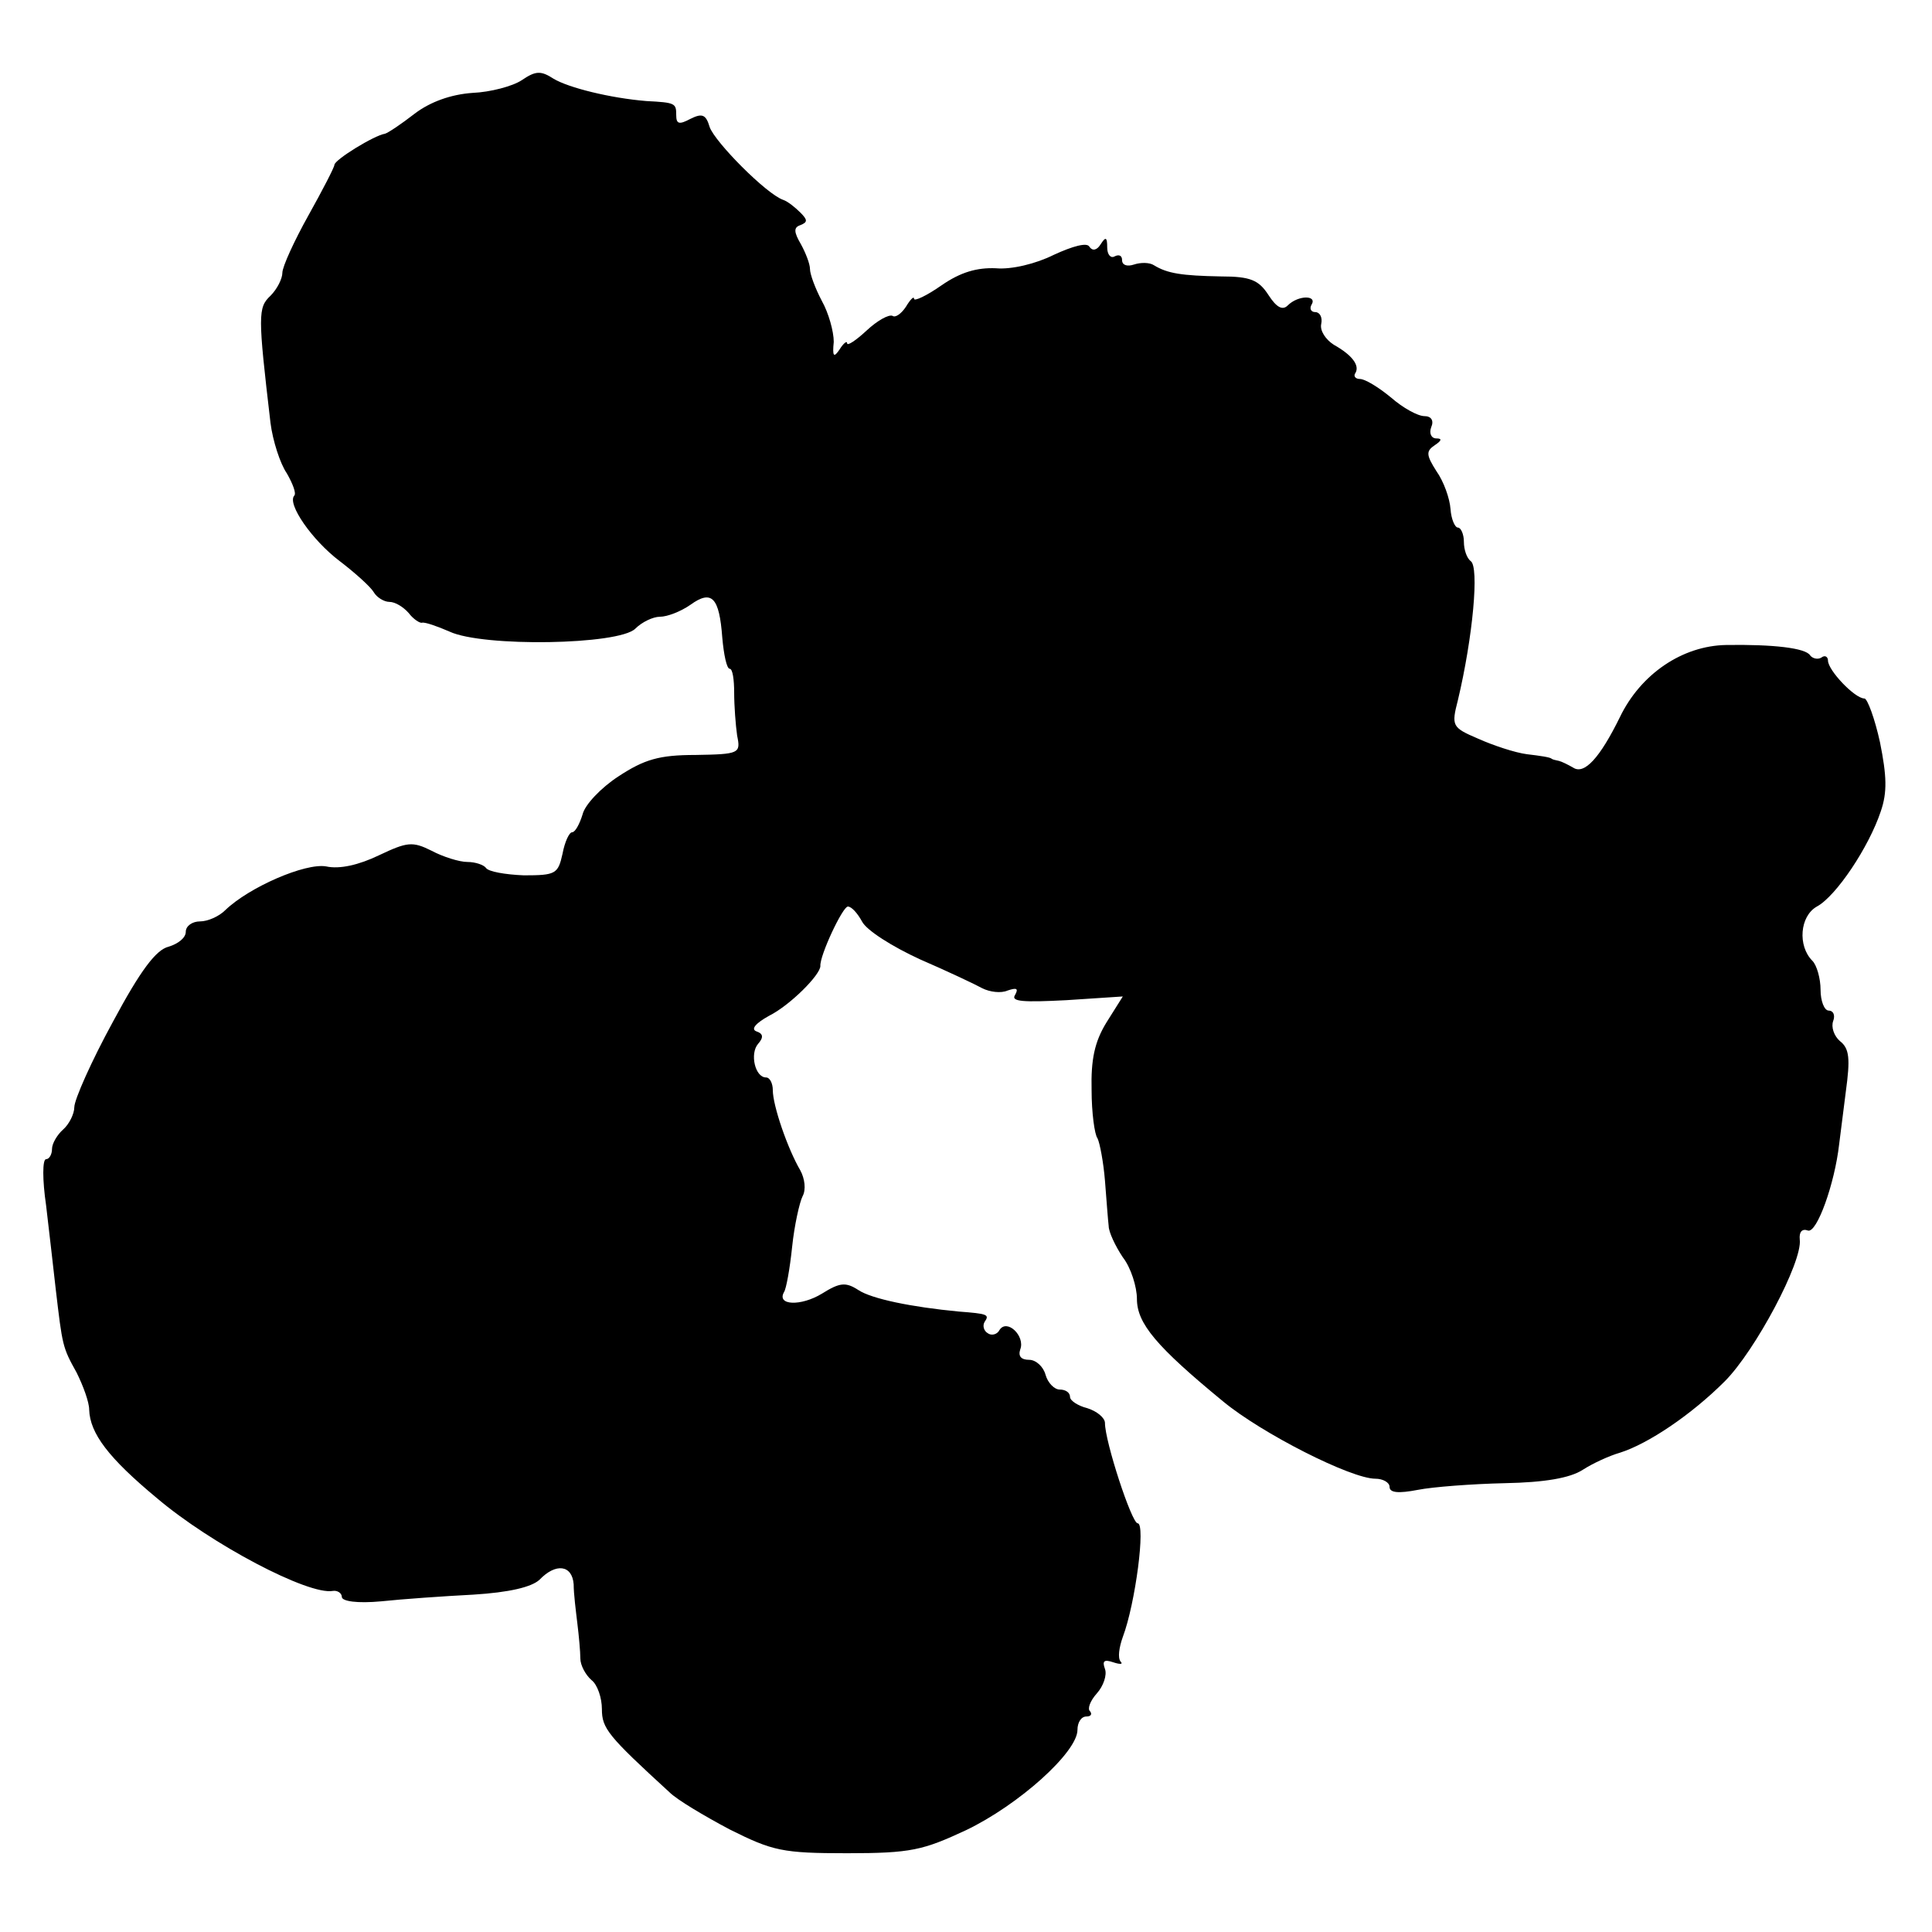
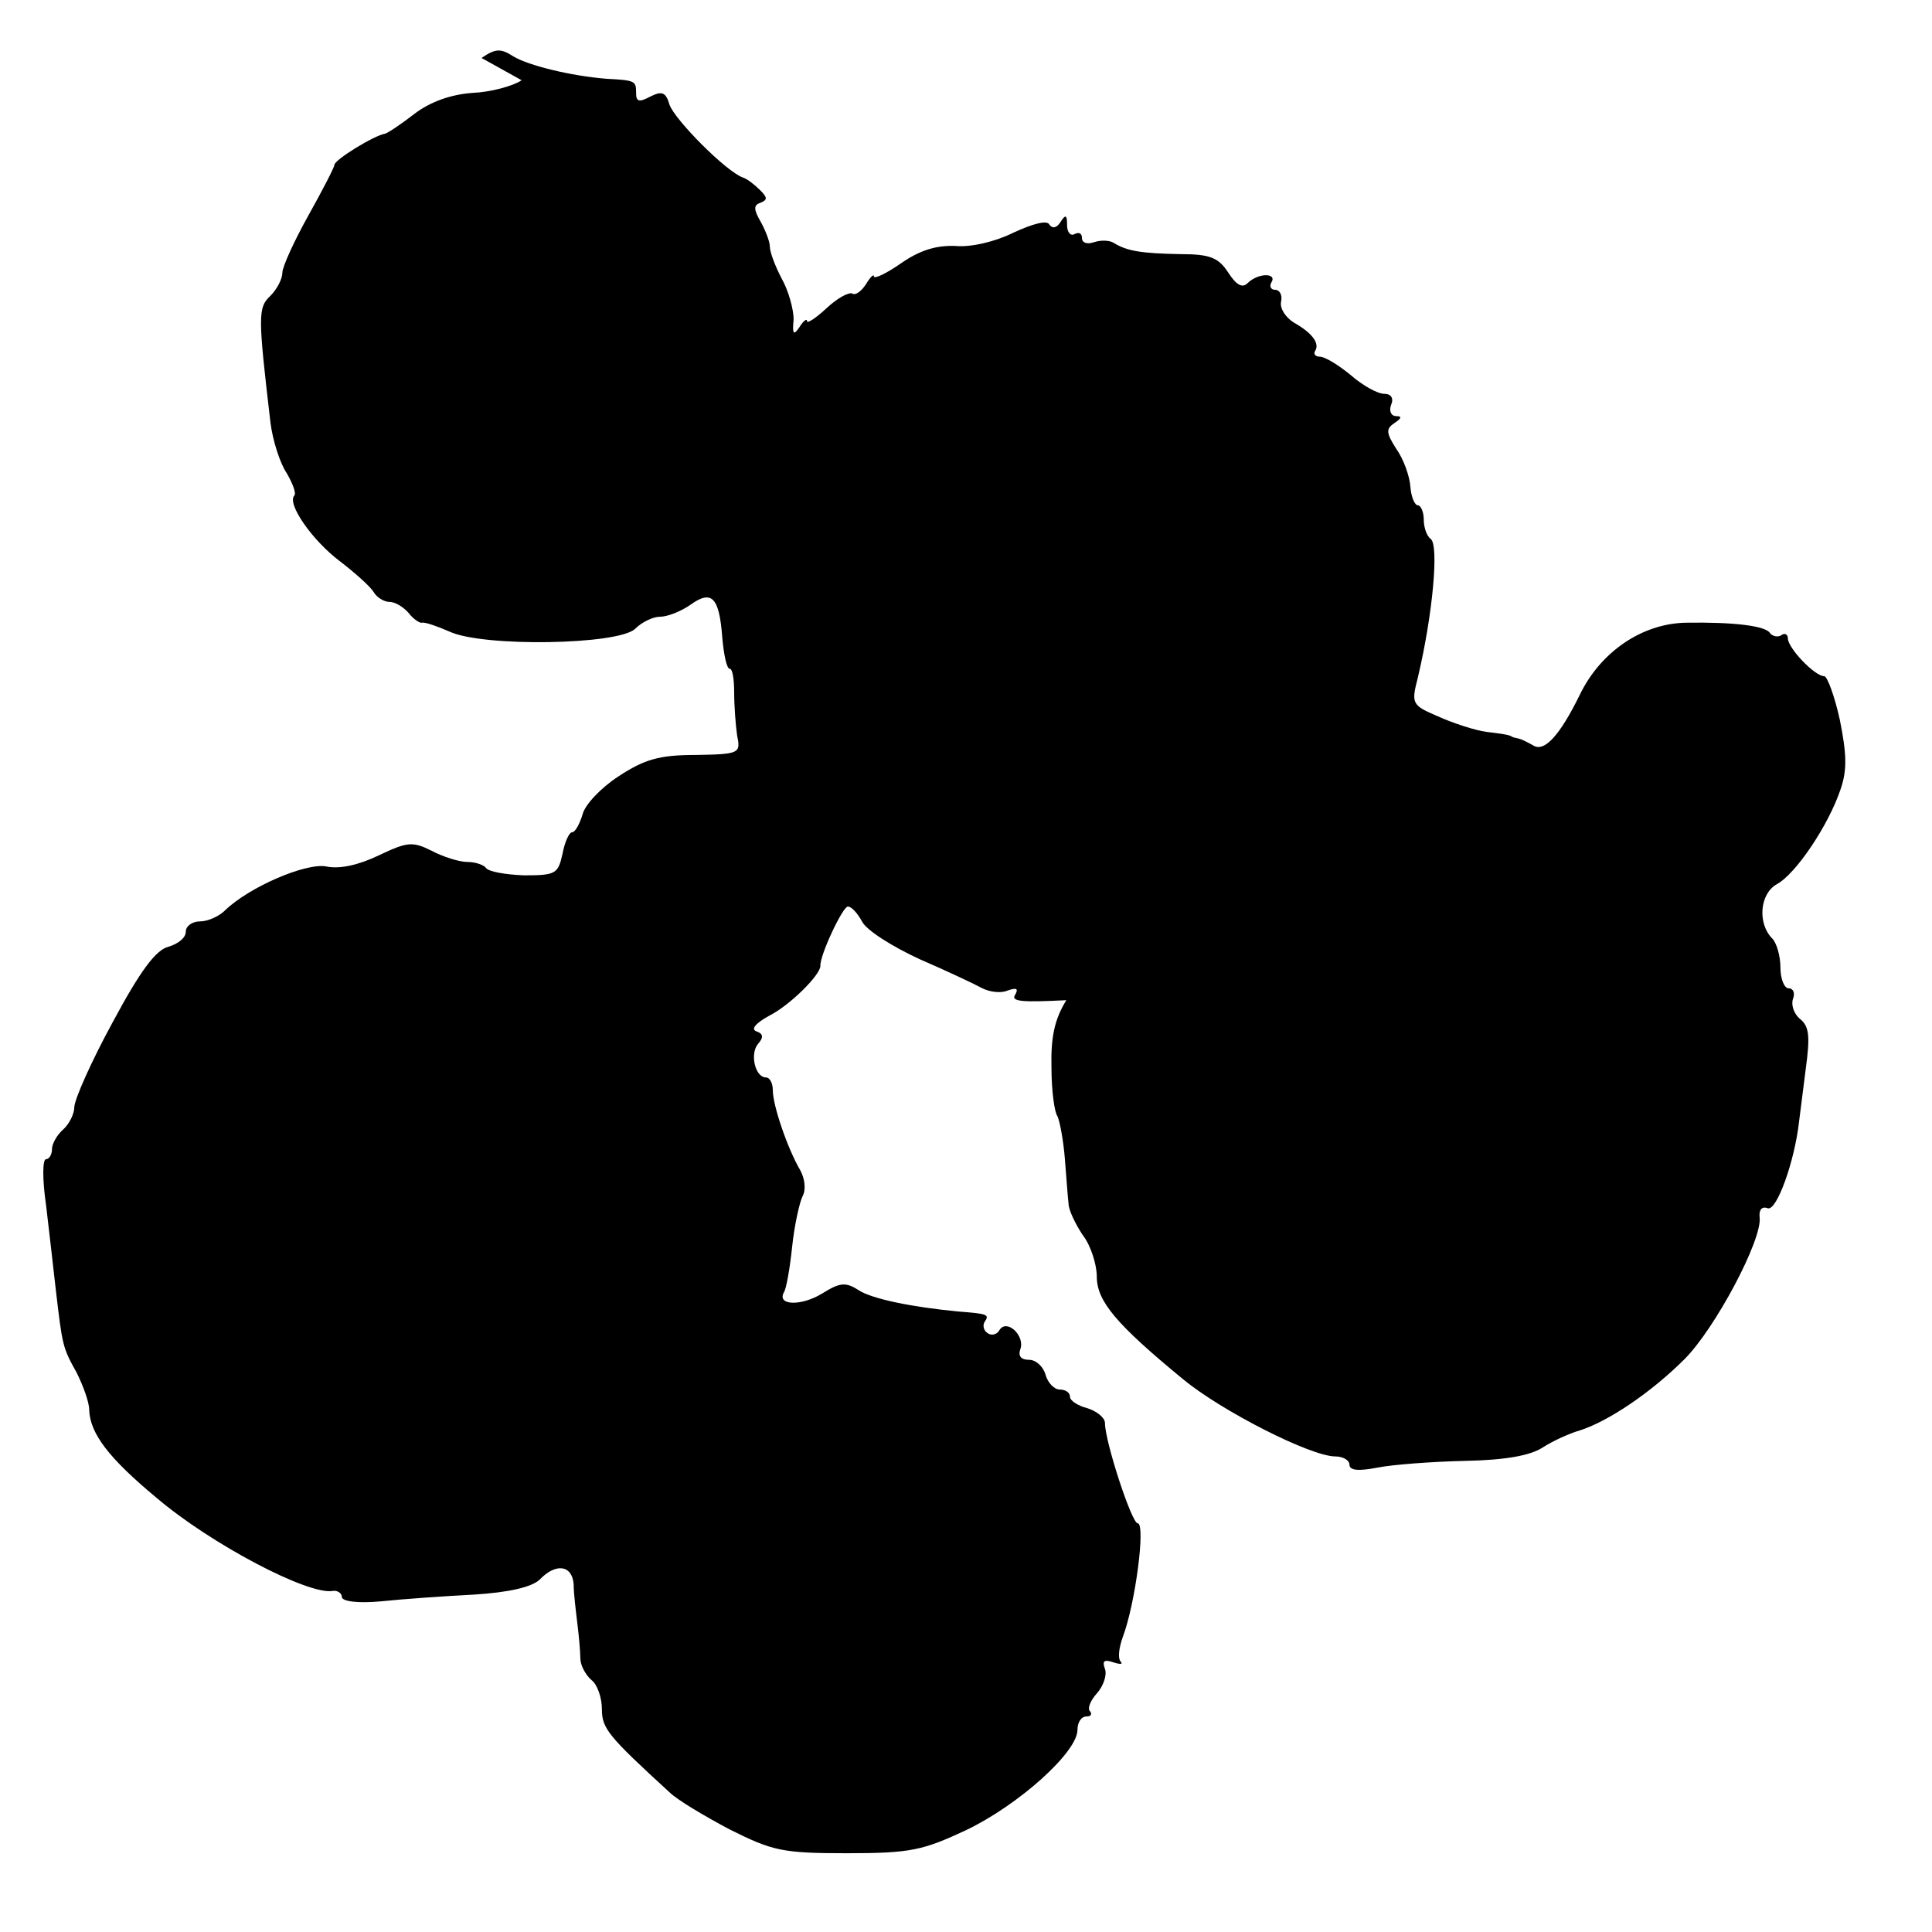
<svg xmlns="http://www.w3.org/2000/svg" version="1.0" width="260pt" height="260pt" viewBox="0 0 260 260" preserveAspectRatio="xMidYMid meet">
  <g transform="translate(0,260) scale(0.1,-0.1)" fill="#000000" stroke="none">
-     <path d="M702 2492 c-12 -8 -42 -16 -66 -17 -29 -2 -57 -12 -78 -28 -18 -14 -36 -26 -40 -27 -14 -2 -68 -35 -68 -42 0 -3 -16 -34 -35 -68 -19 -34 -35 -69 -35 -77 0 -8 -7 -22 -16 -31 -17 -16 -17 -26 0 -171 3 -24 13 -55 22 -68 8 -14 13 -27 10 -30 -10 -11 24 -60 61 -88 21 -16 42 -35 46 -42 4 -7 14 -13 21 -13 8 0 19 -7 26 -15 6 -8 15 -14 18 -13 4 1 21 -5 37 -12 45 -21 228 -18 250 4 9 9 24 16 33 16 10 0 28 7 41 16 29 21 39 10 43 -44 2 -23 6 -42 10 -42 4 0 6 -15 6 -32 0 -18 2 -44 4 -58 5 -24 3 -25 -56 -26 -49 0 -69 -6 -104 -29 -23 -15 -45 -38 -48 -51 -4 -13 -10 -24 -14 -24 -4 0 -10 -13 -13 -29 -6 -27 -9 -29 -52 -29 -25 1 -48 5 -51 10 -3 4 -14 8 -25 8 -11 0 -33 7 -48 15 -26 13 -33 12 -71 -6 -27 -13 -53 -19 -71 -15 -28 5 -104 -28 -136 -59 -8 -8 -23 -15 -34 -15 -10 0 -19 -6 -19 -14 0 -8 -10 -16 -23 -20 -17 -4 -38 -32 -75 -101 -29 -53 -52 -105 -52 -115 0 -9 -7 -23 -15 -30 -8 -7 -15 -19 -15 -26 0 -8 -4 -14 -8 -14 -5 0 -5 -28 0 -62 4 -35 10 -85 13 -113 9 -76 9 -78 28 -112 9 -18 17 -40 17 -50 1 -32 26 -65 91 -119 73 -62 204 -131 237 -125 6 1 12 -3 12 -8 0 -6 21 -9 53 -6 28 3 85 7 124 9 48 3 78 10 89 20 22 23 44 20 46 -6 0 -13 3 -36 5 -53 2 -16 4 -38 4 -47 0 -9 7 -22 15 -29 8 -6 14 -24 14 -39 0 -26 8 -36 91 -112 10 -10 47 -32 81 -50 58 -29 71 -32 158 -32 86 0 102 4 160 31 71 34 150 105 150 135 0 10 5 18 12 18 6 0 8 3 5 7 -4 3 0 14 9 24 9 10 14 25 11 33 -4 11 -1 13 11 9 9 -3 14 -3 10 1 -4 5 -2 19 3 33 17 45 31 153 20 153 -8 0 -44 110 -44 135 0 7 -11 16 -24 20 -12 3 -23 10 -23 15 0 6 -6 10 -14 10 -7 0 -16 9 -19 20 -3 11 -13 20 -22 20 -11 0 -15 5 -12 14 7 18 -18 42 -28 26 -3 -6 -11 -8 -16 -4 -5 3 -7 10 -4 15 7 10 4 11 -35 14 -63 6 -117 17 -135 29 -17 11 -25 10 -49 -5 -28 -17 -61 -16 -51 2 3 4 8 32 11 61 3 29 10 60 14 68 5 9 3 24 -3 35 -17 29 -37 87 -37 108 0 9 -4 17 -9 17 -15 0 -22 32 -11 45 8 9 7 14 -2 17 -8 3 -1 11 17 21 28 14 69 55 69 67 -1 14 30 80 37 80 5 0 13 -9 19 -20 6 -12 41 -34 78 -51 37 -16 75 -34 84 -39 10 -5 25 -7 34 -3 12 4 15 3 10 -6 -6 -9 11 -10 69 -7 l76 5 -22 -35 c-16 -26 -21 -50 -20 -91 0 -30 4 -60 8 -65 3 -6 8 -32 10 -57 2 -25 4 -53 5 -61 0 -8 9 -27 19 -42 11 -14 19 -40 19 -56 0 -33 26 -64 116 -138 52 -43 172 -104 205 -104 10 0 19 -5 19 -11 0 -8 12 -9 38 -4 20 4 73 8 117 9 54 1 88 7 105 18 14 9 36 19 50 23 38 12 96 51 141 96 41 41 105 161 101 191 -1 10 3 15 11 12 12 -4 36 63 42 116 1 8 5 40 9 71 6 44 5 58 -8 68 -8 7 -12 19 -9 27 3 8 0 14 -6 14 -6 0 -11 13 -11 28 0 15 -5 33 -11 39 -20 20 -17 60 6 73 26 14 70 80 86 128 9 26 8 48 -1 93 -7 32 -17 59 -21 59 -13 0 -49 38 -49 51 0 5 -4 8 -9 4 -5 -3 -12 -1 -15 3 -6 10 -50 15 -113 14 -59 -1 -115 -39 -143 -97 -27 -55 -48 -78 -63 -68 -7 4 -15 8 -19 9 -5 1 -9 2 -10 3 -2 2 -16 4 -33 6 -16 2 -46 12 -66 21 -35 15 -36 17 -27 52 20 84 29 180 17 187 -5 4 -9 15 -9 26 0 10 -4 19 -8 19 -4 0 -9 11 -10 25 -1 14 -9 37 -19 51 -14 22 -14 27 -2 35 9 6 10 9 2 9 -7 0 -10 7 -7 15 4 9 0 15 -9 15 -9 0 -29 11 -45 25 -17 14 -35 25 -42 25 -6 0 -9 4 -6 8 6 10 -4 24 -29 38 -11 7 -19 19 -17 28 2 9 -2 16 -8 16 -6 0 -8 5 -5 10 8 13 -18 13 -32 -1 -7 -7 -15 -3 -26 14 -13 20 -24 25 -64 25 -53 1 -72 4 -90 15 -6 4 -18 4 -27 1 -9 -3 -16 -1 -16 6 0 6 -4 8 -10 5 -5 -3 -10 2 -10 12 0 14 -2 15 -9 4 -5 -8 -11 -9 -15 -3 -3 6 -22 1 -48 -11 -24 -12 -57 -20 -78 -18 -25 1 -47 -5 -73 -23 -20 -14 -37 -22 -37 -18 0 4 -5 -1 -11 -11 -6 -9 -14 -15 -18 -12 -5 2 -20 -6 -35 -20 -14 -13 -26 -21 -26 -17 0 4 -5 0 -10 -8 -8 -12 -10 -10 -8 10 0 14 -7 39 -16 55 -9 17 -16 36 -16 43 0 7 -6 22 -12 33 -10 17 -10 23 -1 26 10 4 10 7 0 17 -7 7 -17 15 -23 17 -23 8 -92 78 -99 98 -5 17 -10 19 -26 11 -15 -8 -19 -7 -19 5 0 16 -1 17 -40 19 -49 4 -105 18 -125 30 -17 11 -24 11 -43 -2z" />
+     <path d="M702 2492 c-12 -8 -42 -16 -66 -17 -29 -2 -57 -12 -78 -28 -18 -14 -36 -26 -40 -27 -14 -2 -68 -35 -68 -42 0 -3 -16 -34 -35 -68 -19 -34 -35 -69 -35 -77 0 -8 -7 -22 -16 -31 -17 -16 -17 -26 0 -171 3 -24 13 -55 22 -68 8 -14 13 -27 10 -30 -10 -11 24 -60 61 -88 21 -16 42 -35 46 -42 4 -7 14 -13 21 -13 8 0 19 -7 26 -15 6 -8 15 -14 18 -13 4 1 21 -5 37 -12 45 -21 228 -18 250 4 9 9 24 16 33 16 10 0 28 7 41 16 29 21 39 10 43 -44 2 -23 6 -42 10 -42 4 0 6 -15 6 -32 0 -18 2 -44 4 -58 5 -24 3 -25 -56 -26 -49 0 -69 -6 -104 -29 -23 -15 -45 -38 -48 -51 -4 -13 -10 -24 -14 -24 -4 0 -10 -13 -13 -29 -6 -27 -9 -29 -52 -29 -25 1 -48 5 -51 10 -3 4 -14 8 -25 8 -11 0 -33 7 -48 15 -26 13 -33 12 -71 -6 -27 -13 -53 -19 -71 -15 -28 5 -104 -28 -136 -59 -8 -8 -23 -15 -34 -15 -10 0 -19 -6 -19 -14 0 -8 -10 -16 -23 -20 -17 -4 -38 -32 -75 -101 -29 -53 -52 -105 -52 -115 0 -9 -7 -23 -15 -30 -8 -7 -15 -19 -15 -26 0 -8 -4 -14 -8 -14 -5 0 -5 -28 0 -62 4 -35 10 -85 13 -113 9 -76 9 -78 28 -112 9 -18 17 -40 17 -50 1 -32 26 -65 91 -119 73 -62 204 -131 237 -125 6 1 12 -3 12 -8 0 -6 21 -9 53 -6 28 3 85 7 124 9 48 3 78 10 89 20 22 23 44 20 46 -6 0 -13 3 -36 5 -53 2 -16 4 -38 4 -47 0 -9 7 -22 15 -29 8 -6 14 -24 14 -39 0 -26 8 -36 91 -112 10 -10 47 -32 81 -50 58 -29 71 -32 158 -32 86 0 102 4 160 31 71 34 150 105 150 135 0 10 5 18 12 18 6 0 8 3 5 7 -4 3 0 14 9 24 9 10 14 25 11 33 -4 11 -1 13 11 9 9 -3 14 -3 10 1 -4 5 -2 19 3 33 17 45 31 153 20 153 -8 0 -44 110 -44 135 0 7 -11 16 -24 20 -12 3 -23 10 -23 15 0 6 -6 10 -14 10 -7 0 -16 9 -19 20 -3 11 -13 20 -22 20 -11 0 -15 5 -12 14 7 18 -18 42 -28 26 -3 -6 -11 -8 -16 -4 -5 3 -7 10 -4 15 7 10 4 11 -35 14 -63 6 -117 17 -135 29 -17 11 -25 10 -49 -5 -28 -17 -61 -16 -51 2 3 4 8 32 11 61 3 29 10 60 14 68 5 9 3 24 -3 35 -17 29 -37 87 -37 108 0 9 -4 17 -9 17 -15 0 -22 32 -11 45 8 9 7 14 -2 17 -8 3 -1 11 17 21 28 14 69 55 69 67 -1 14 30 80 37 80 5 0 13 -9 19 -20 6 -12 41 -34 78 -51 37 -16 75 -34 84 -39 10 -5 25 -7 34 -3 12 4 15 3 10 -6 -6 -9 11 -10 69 -7 c-16 -26 -21 -50 -20 -91 0 -30 4 -60 8 -65 3 -6 8 -32 10 -57 2 -25 4 -53 5 -61 0 -8 9 -27 19 -42 11 -14 19 -40 19 -56 0 -33 26 -64 116 -138 52 -43 172 -104 205 -104 10 0 19 -5 19 -11 0 -8 12 -9 38 -4 20 4 73 8 117 9 54 1 88 7 105 18 14 9 36 19 50 23 38 12 96 51 141 96 41 41 105 161 101 191 -1 10 3 15 11 12 12 -4 36 63 42 116 1 8 5 40 9 71 6 44 5 58 -8 68 -8 7 -12 19 -9 27 3 8 0 14 -6 14 -6 0 -11 13 -11 28 0 15 -5 33 -11 39 -20 20 -17 60 6 73 26 14 70 80 86 128 9 26 8 48 -1 93 -7 32 -17 59 -21 59 -13 0 -49 38 -49 51 0 5 -4 8 -9 4 -5 -3 -12 -1 -15 3 -6 10 -50 15 -113 14 -59 -1 -115 -39 -143 -97 -27 -55 -48 -78 -63 -68 -7 4 -15 8 -19 9 -5 1 -9 2 -10 3 -2 2 -16 4 -33 6 -16 2 -46 12 -66 21 -35 15 -36 17 -27 52 20 84 29 180 17 187 -5 4 -9 15 -9 26 0 10 -4 19 -8 19 -4 0 -9 11 -10 25 -1 14 -9 37 -19 51 -14 22 -14 27 -2 35 9 6 10 9 2 9 -7 0 -10 7 -7 15 4 9 0 15 -9 15 -9 0 -29 11 -45 25 -17 14 -35 25 -42 25 -6 0 -9 4 -6 8 6 10 -4 24 -29 38 -11 7 -19 19 -17 28 2 9 -2 16 -8 16 -6 0 -8 5 -5 10 8 13 -18 13 -32 -1 -7 -7 -15 -3 -26 14 -13 20 -24 25 -64 25 -53 1 -72 4 -90 15 -6 4 -18 4 -27 1 -9 -3 -16 -1 -16 6 0 6 -4 8 -10 5 -5 -3 -10 2 -10 12 0 14 -2 15 -9 4 -5 -8 -11 -9 -15 -3 -3 6 -22 1 -48 -11 -24 -12 -57 -20 -78 -18 -25 1 -47 -5 -73 -23 -20 -14 -37 -22 -37 -18 0 4 -5 -1 -11 -11 -6 -9 -14 -15 -18 -12 -5 2 -20 -6 -35 -20 -14 -13 -26 -21 -26 -17 0 4 -5 0 -10 -8 -8 -12 -10 -10 -8 10 0 14 -7 39 -16 55 -9 17 -16 36 -16 43 0 7 -6 22 -12 33 -10 17 -10 23 -1 26 10 4 10 7 0 17 -7 7 -17 15 -23 17 -23 8 -92 78 -99 98 -5 17 -10 19 -26 11 -15 -8 -19 -7 -19 5 0 16 -1 17 -40 19 -49 4 -105 18 -125 30 -17 11 -24 11 -43 -2z" />
  </g>
</svg>